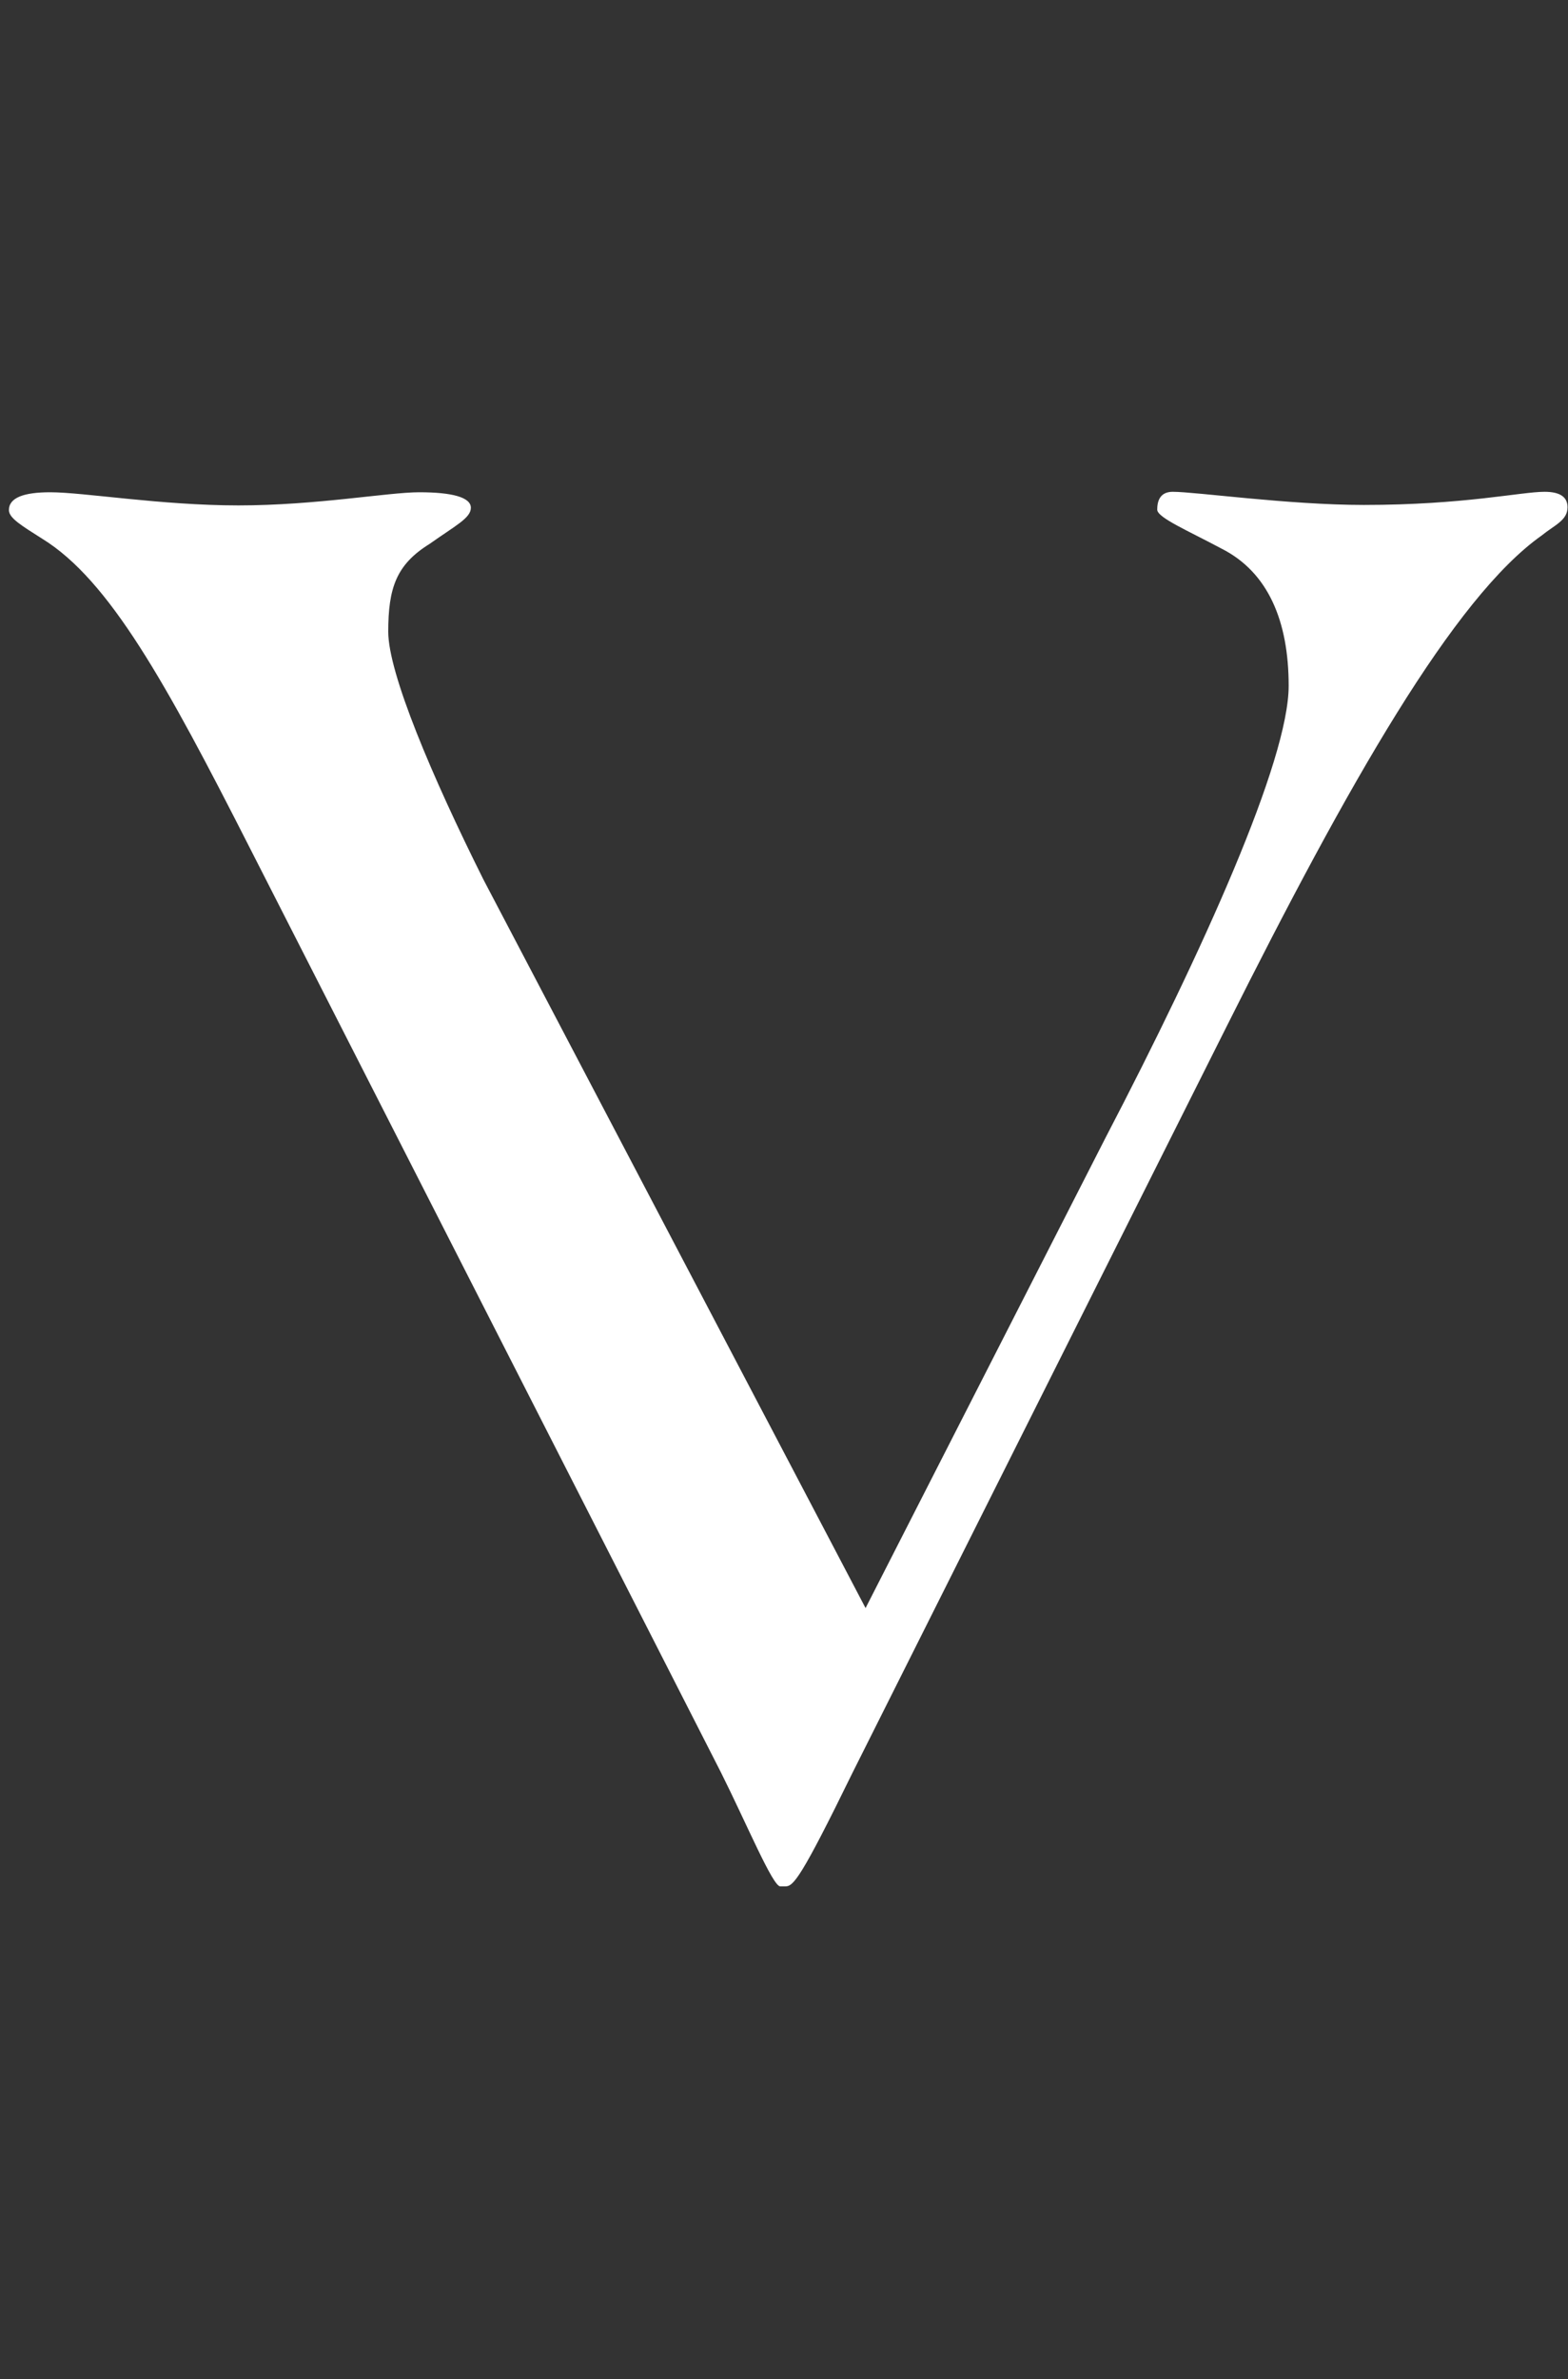
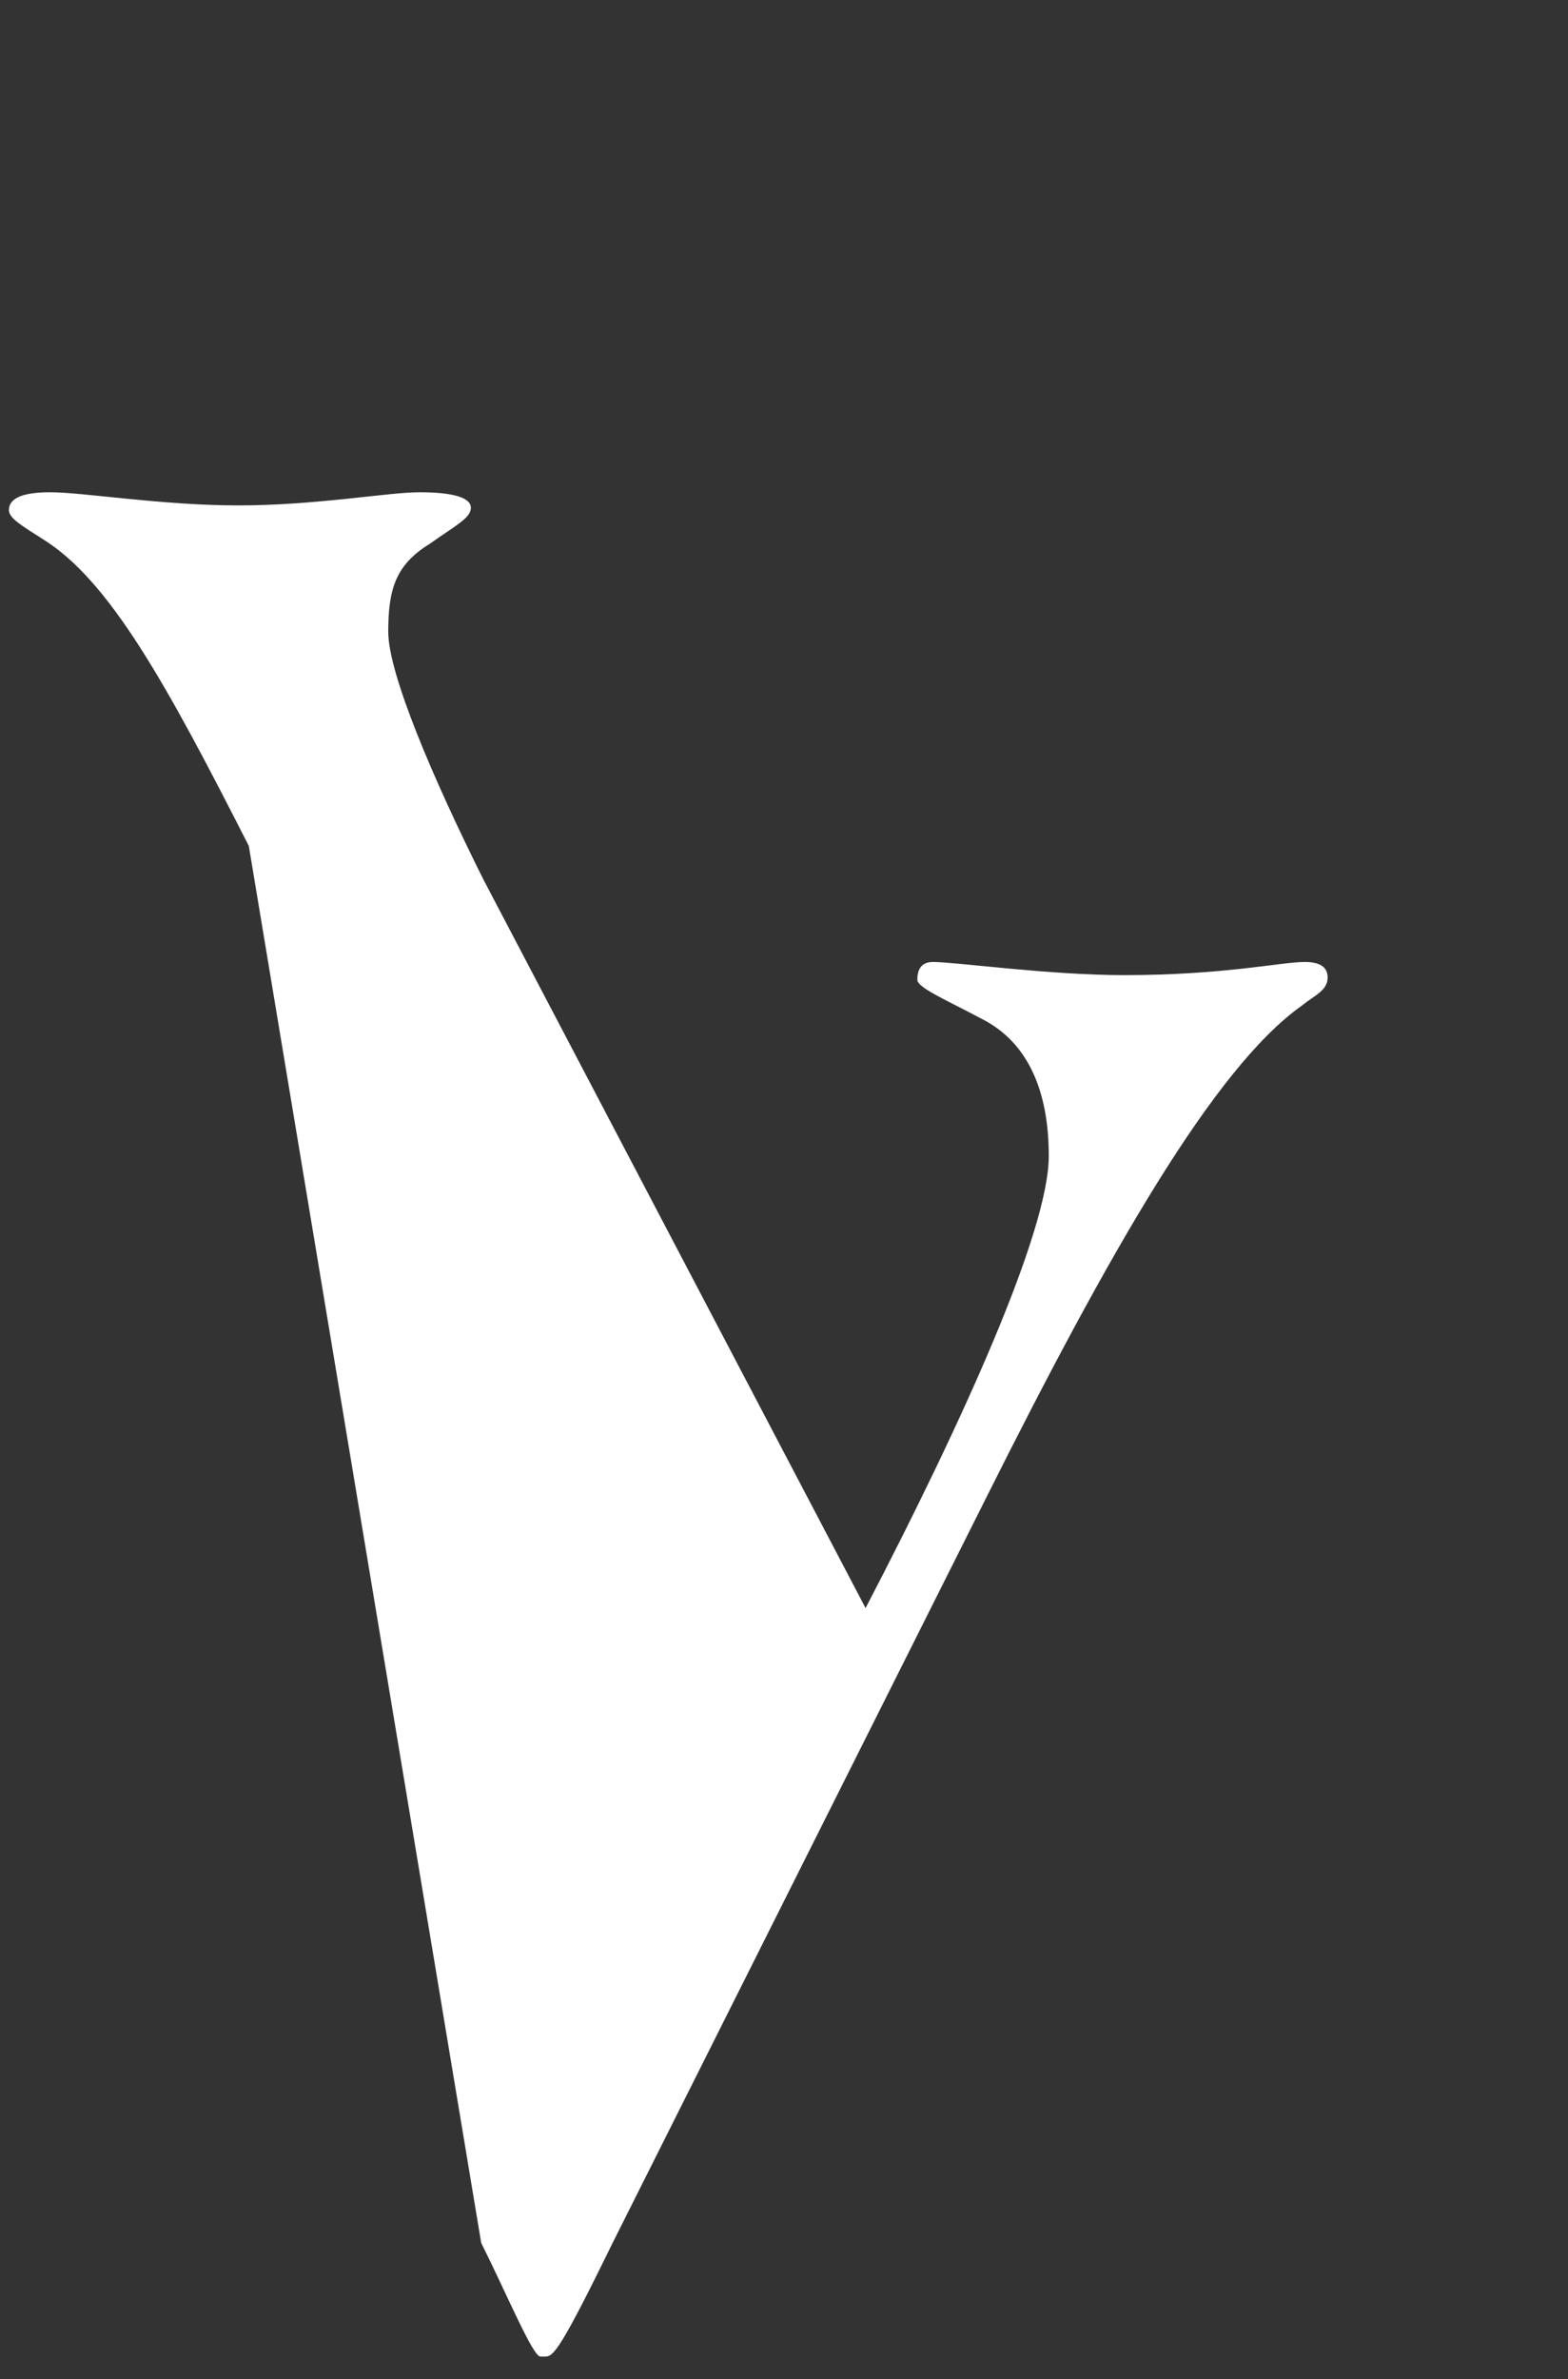
<svg xmlns="http://www.w3.org/2000/svg" id="b" width="33.4" height="50.65" viewBox="0 0 33.4 50.65">
  <rect x="0" y="0" width="33.4" height="50.65" fill="#333333" stroke="none" />
  <g id="c">
    <g id="d">
-       <path id="e" d="M18.44,34.23l5.11-10.01c2.09-4.01,3.9-8.03,3.9-9.62,0-1.38-.44-2.42-1.43-2.92-.71-.38-1.37-.66-1.37-.83s.05-.38.33-.38c.49,0,2.47.28,4.07.28,2.14,0,3.35-.28,3.85-.28.33,0,.49.11.49.33,0,.28-.28.38-.55.6-1.87,1.32-4.12,5.28-6.71,10.45l-7.97,15.89c-1.1,2.25-1.26,2.42-1.43,2.42h-.11c-.16,0-.71-1.32-1.26-2.42L5.3,18.01c-1.76-3.46-2.97-5.66-4.4-6.54-.44-.28-.71-.44-.71-.61,0-.27.33-.38.88-.38.71,0,2.36.28,4.01.28s3.19-.28,3.85-.28c.71,0,1.1.11,1.1.33s-.33.38-.88.77c-.71.44-.88.94-.88,1.87,0,.88.93,3.08,2.03,5.28l8.14,15.51Z" fill="#fff" />
-       <rect width="33.4" height="50.65" fill="none" />
+       <path id="e" d="M18.44,34.23c2.09-4.01,3.9-8.03,3.9-9.62,0-1.38-.44-2.42-1.43-2.92-.71-.38-1.37-.66-1.37-.83s.05-.38.33-.38c.49,0,2.47.28,4.07.28,2.14,0,3.35-.28,3.85-.28.33,0,.49.11.49.33,0,.28-.28.38-.55.6-1.87,1.32-4.12,5.28-6.71,10.45l-7.97,15.89c-1.1,2.25-1.26,2.42-1.43,2.42h-.11c-.16,0-.71-1.32-1.26-2.42L5.3,18.01c-1.76-3.46-2.97-5.66-4.4-6.54-.44-.28-.71-.44-.71-.61,0-.27.33-.38.88-.38.71,0,2.36.28,4.01.28s3.19-.28,3.85-.28c.71,0,1.1.11,1.1.33s-.33.38-.88.77c-.71.44-.88.94-.88,1.87,0,.88.93,3.08,2.03,5.28l8.14,15.51Z" fill="#fff" />
    </g>
  </g>
</svg>